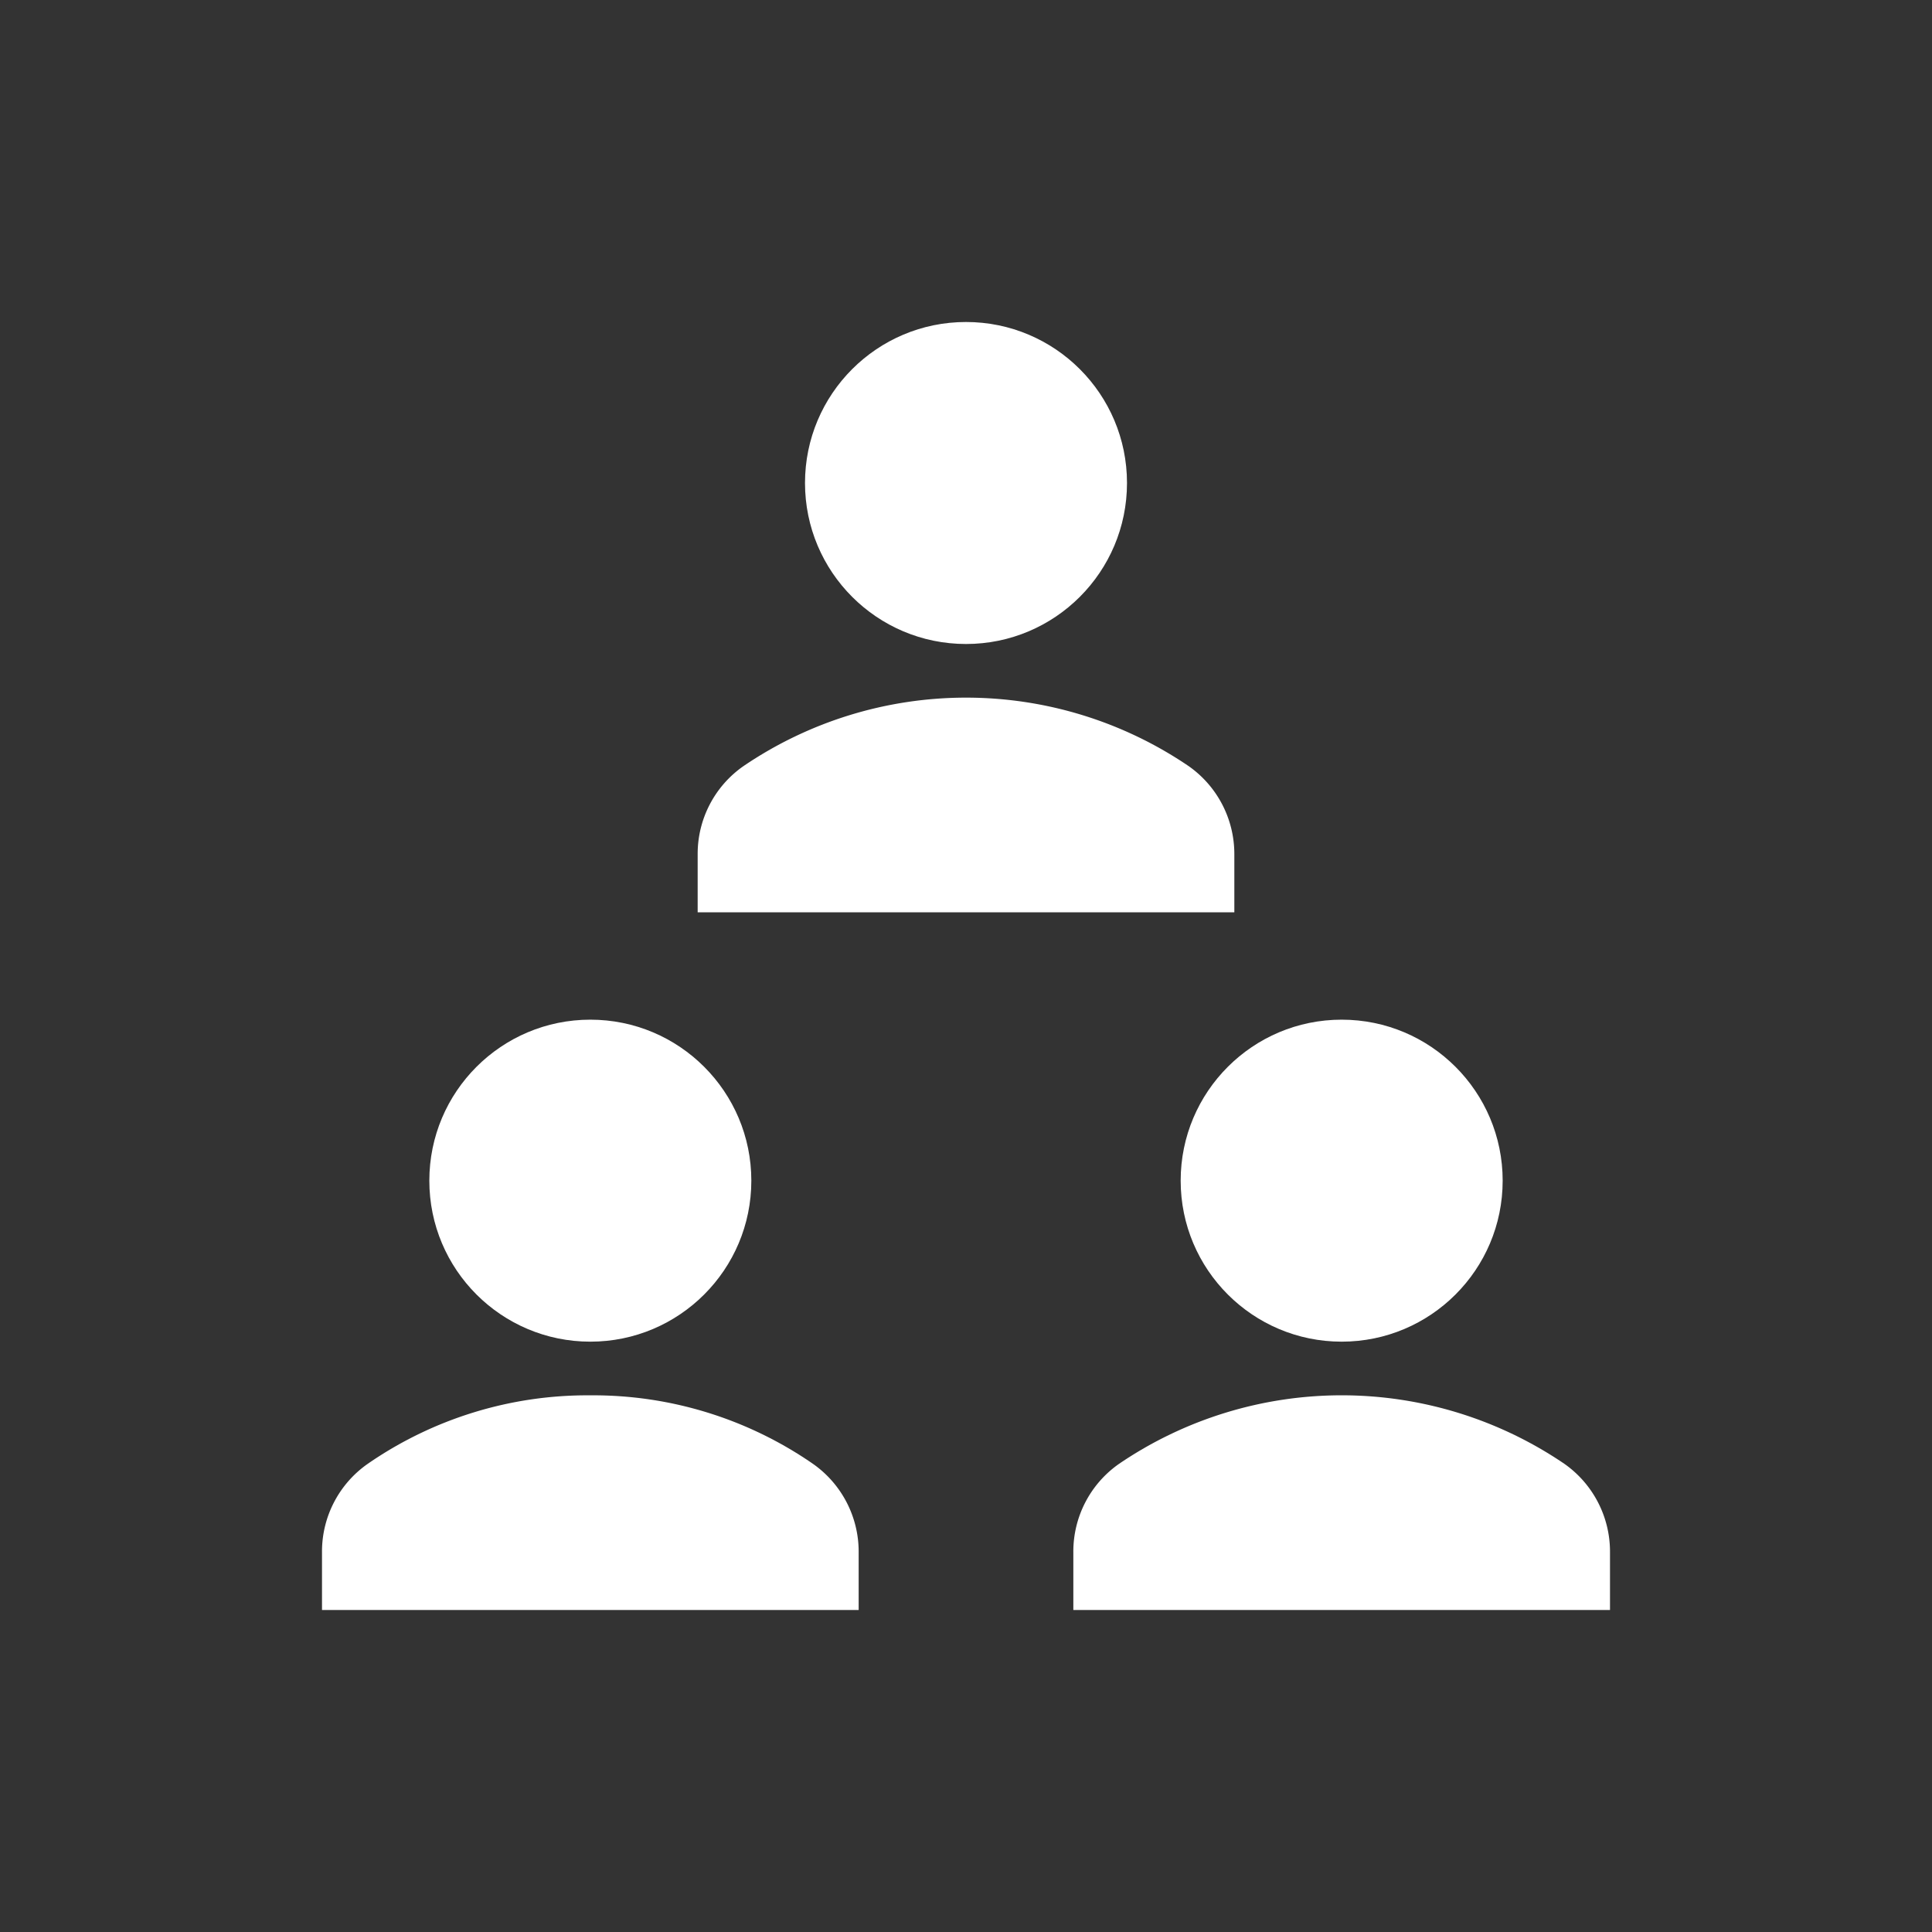
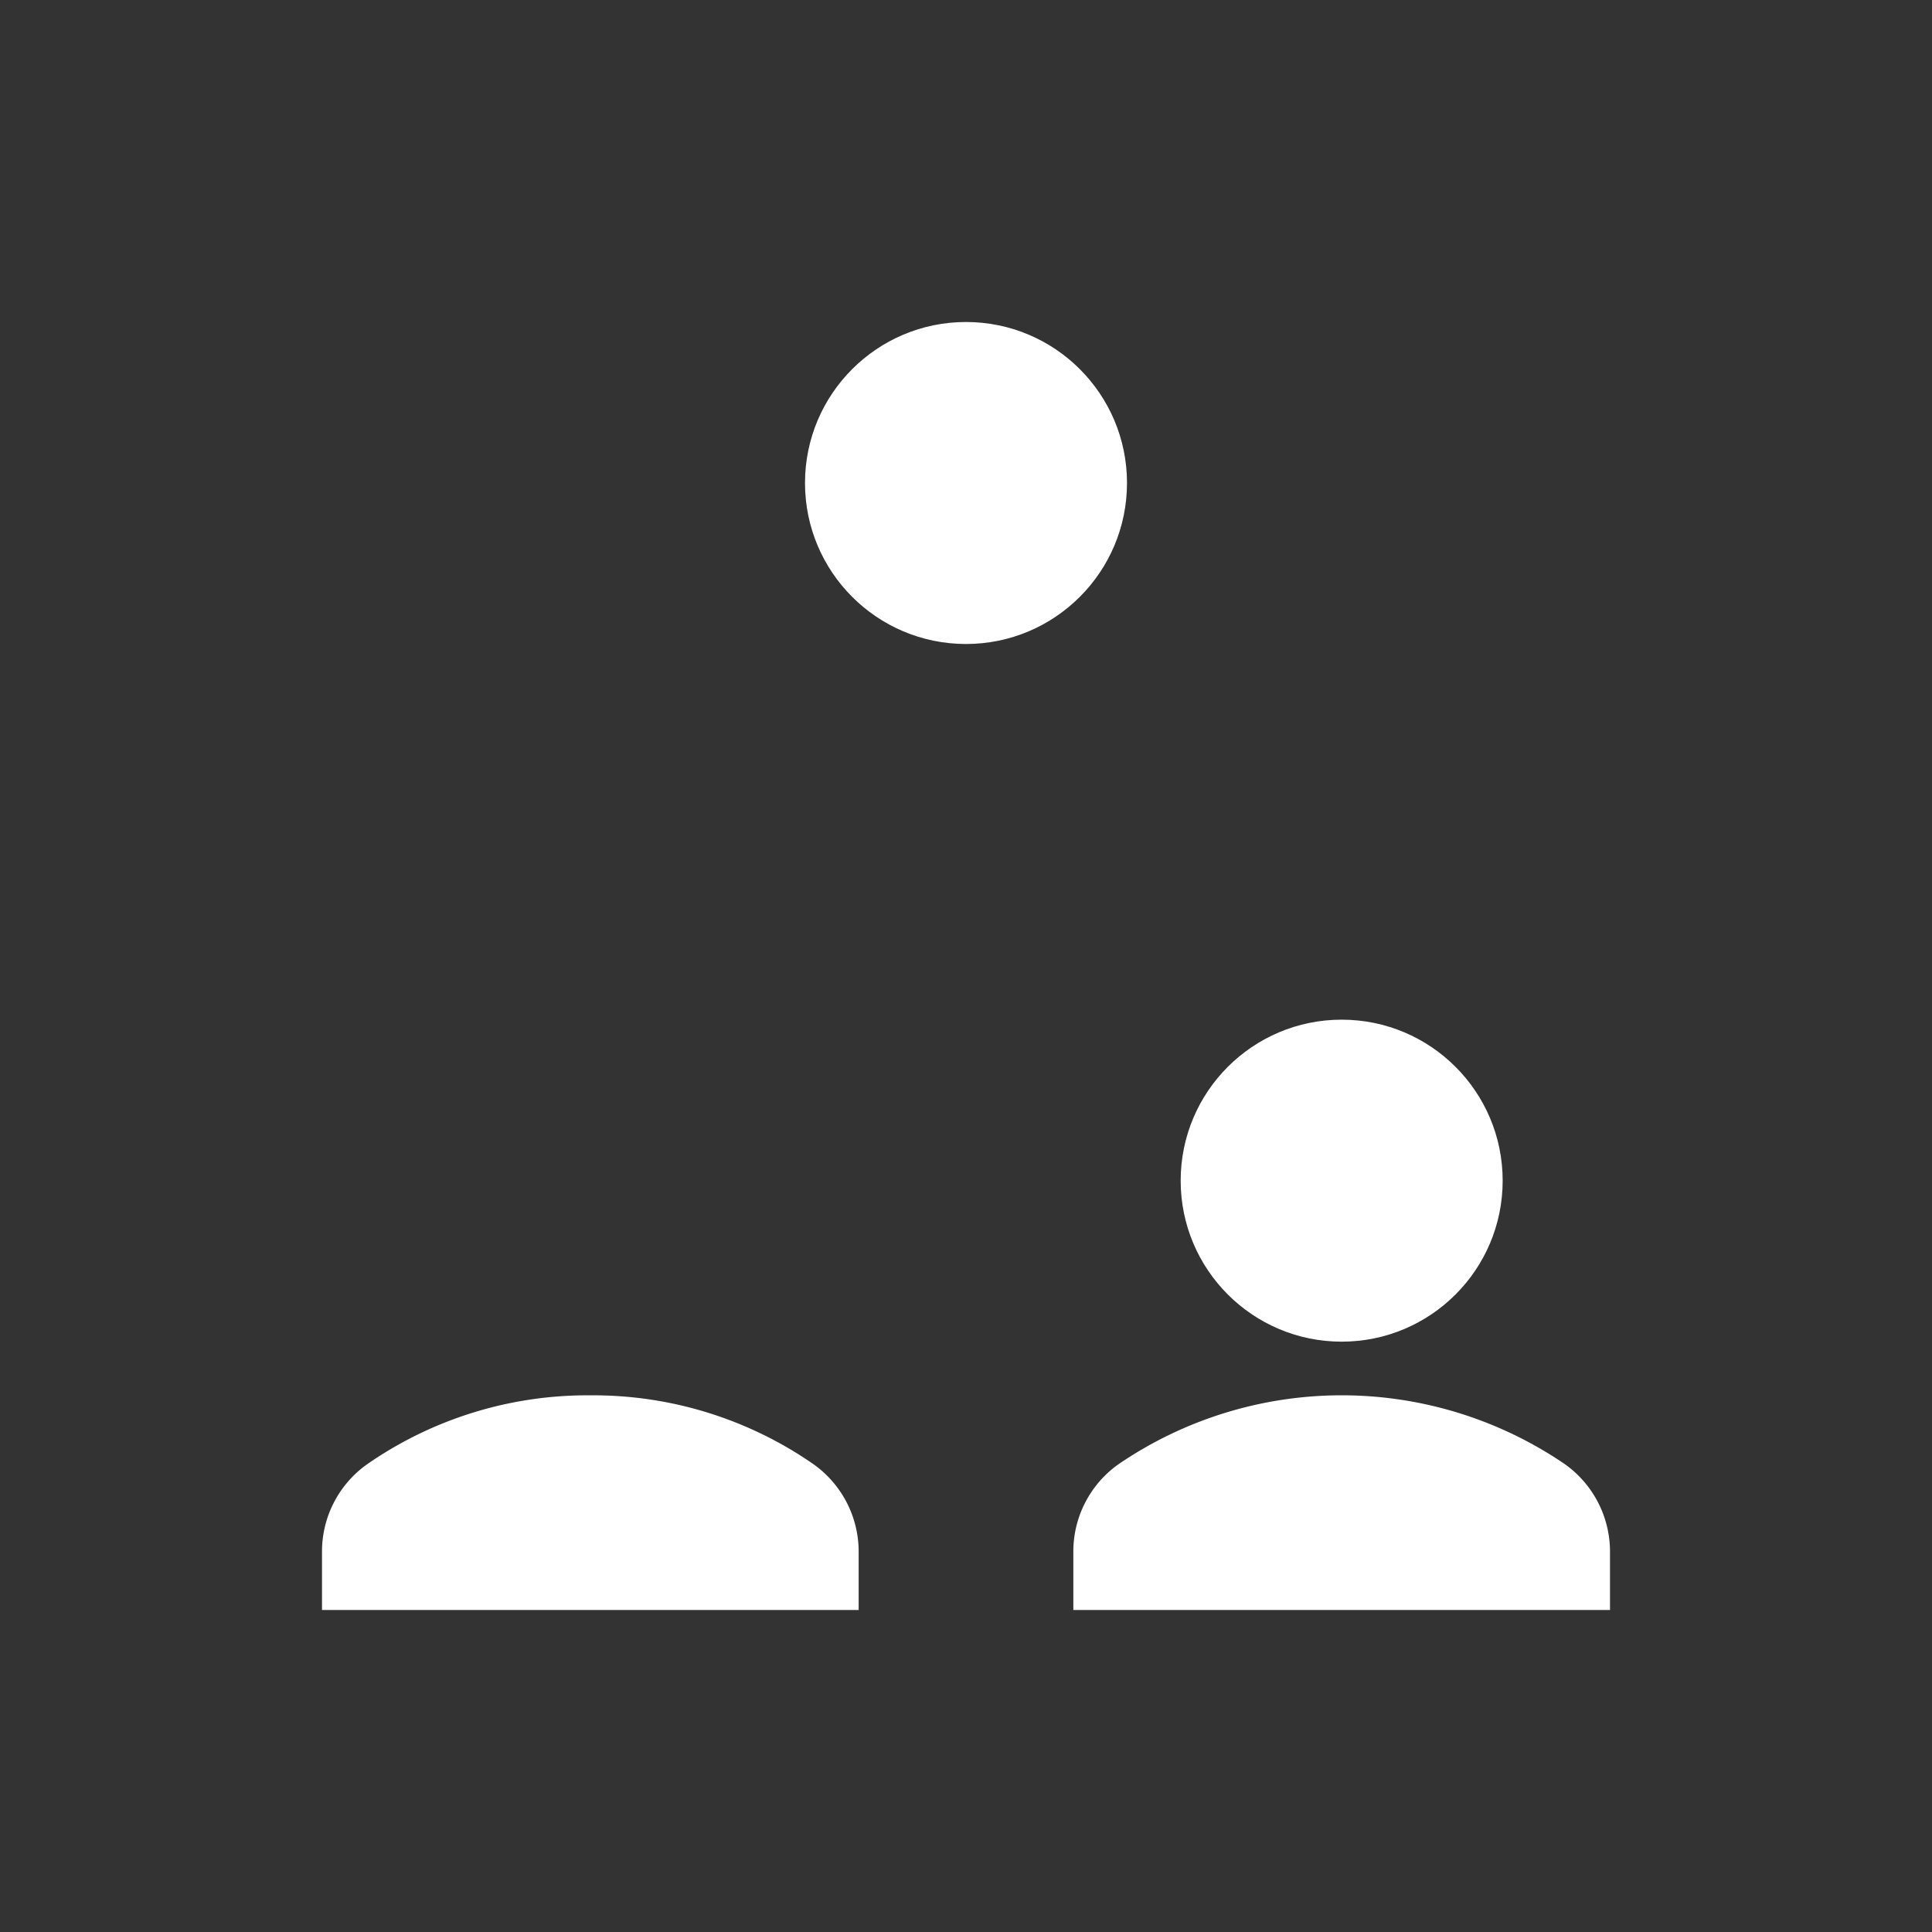
<svg xmlns="http://www.w3.org/2000/svg" width="36" height="36" viewBox="0 0 36 36">
  <rect x="0" y="0" width="36" height="36" fill="#333333" stroke="none" />
  <defs>
    <style>.a{fill:#0e406b;opacity:0;}.b{fill:#fff;}</style>
  </defs>
  <g transform="translate(-1437 -476)">
-     <rect class="a" width="36" height="36" transform="translate(1437 476)" />
    <g transform="translate(1443 482)">
      <circle class="b" cx="3" cy="3" r="3" transform="translate(16 13)" />
      <path class="b" d="M24,24H14V22.916a1.993,1.993,0,0,1,.851-1.639,7.379,7.379,0,0,1,8.3,0A2,2,0,0,1,24,22.916Z" />
-       <circle class="b" cx="3" cy="3" r="3" transform="translate(2 13)" />
      <path class="b" d="M10,24H0V22.916a1.993,1.993,0,0,1,.851-1.639A7.194,7.194,0,0,1,5,20a7.194,7.194,0,0,1,4.149,1.277A2,2,0,0,1,10,22.916Z" />
      <circle class="b" cx="3" cy="3" r="3" transform="translate(9)" />
-       <path class="b" d="M17,11H7V9.916a1.993,1.993,0,0,1,.851-1.639,7.379,7.379,0,0,1,8.3,0A2,2,0,0,1,17,9.916Z" />
    </g>
  </g>
</svg>